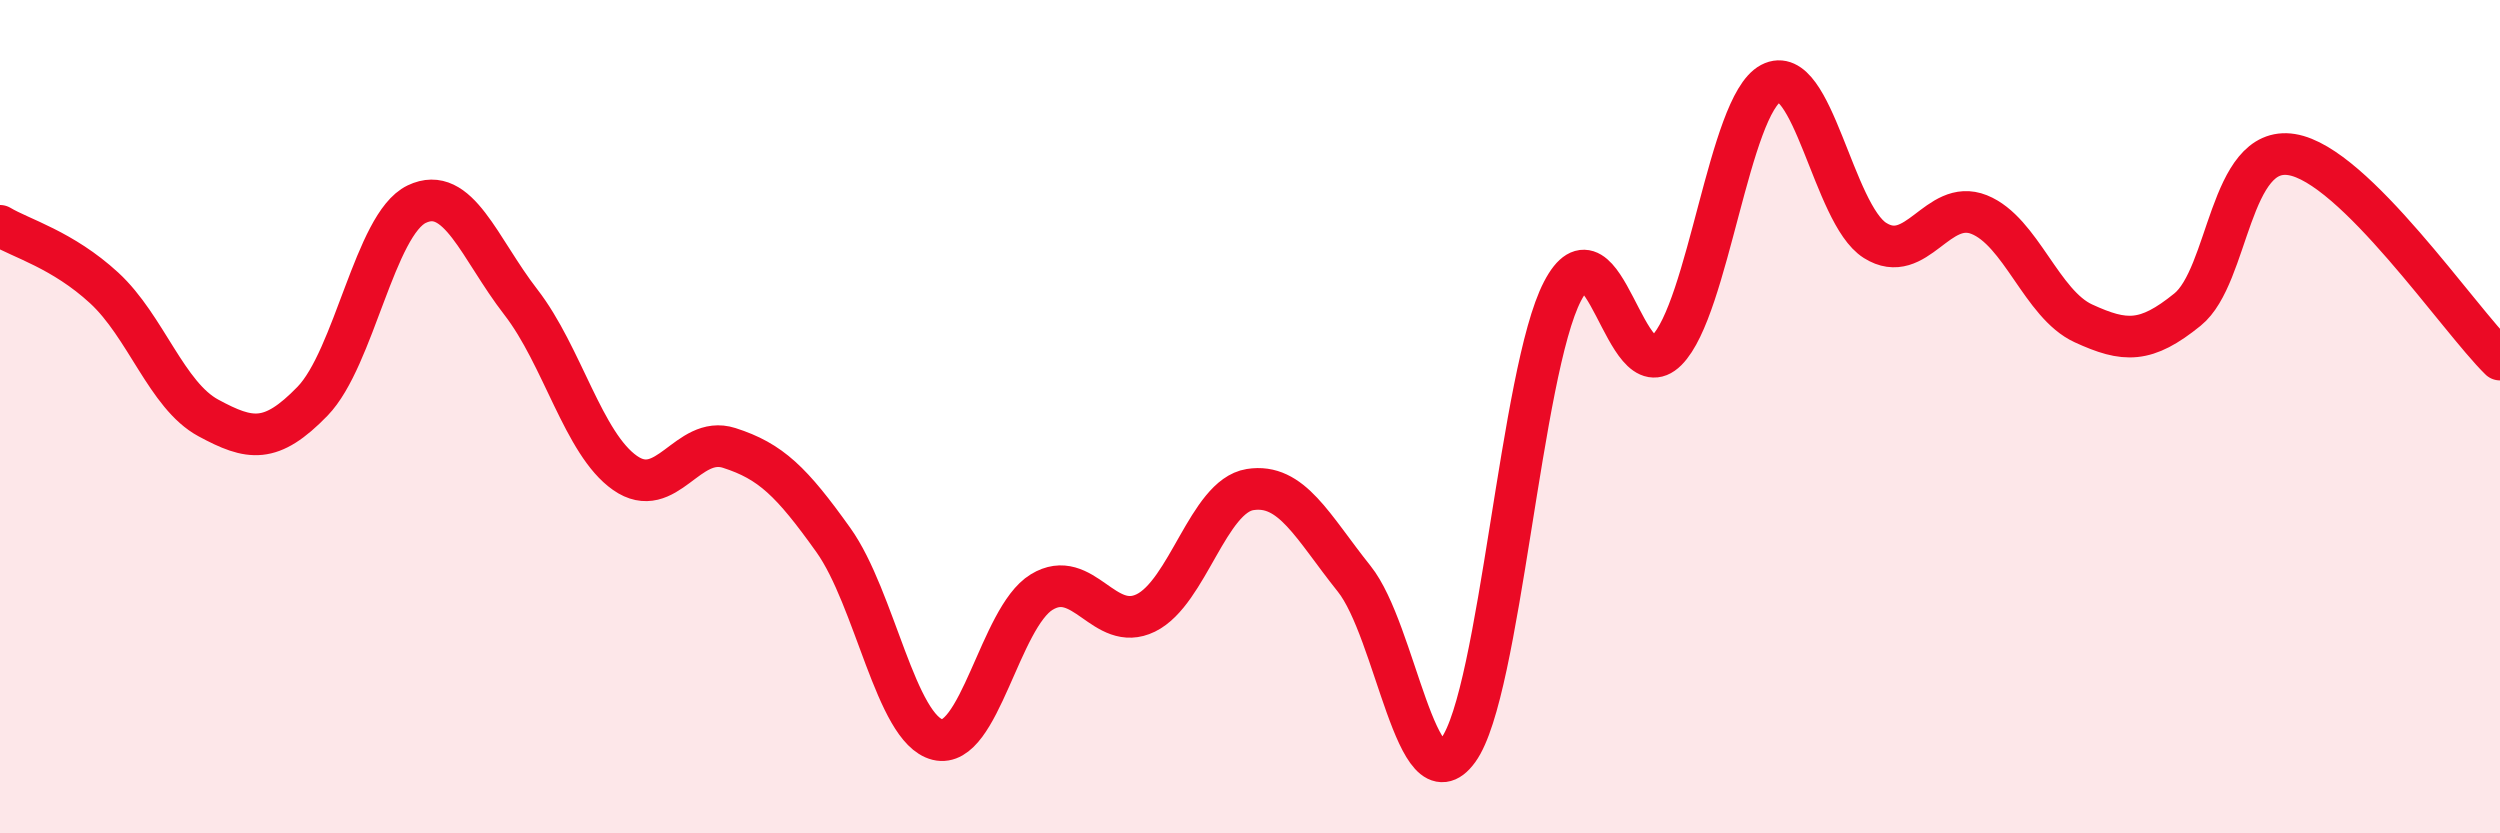
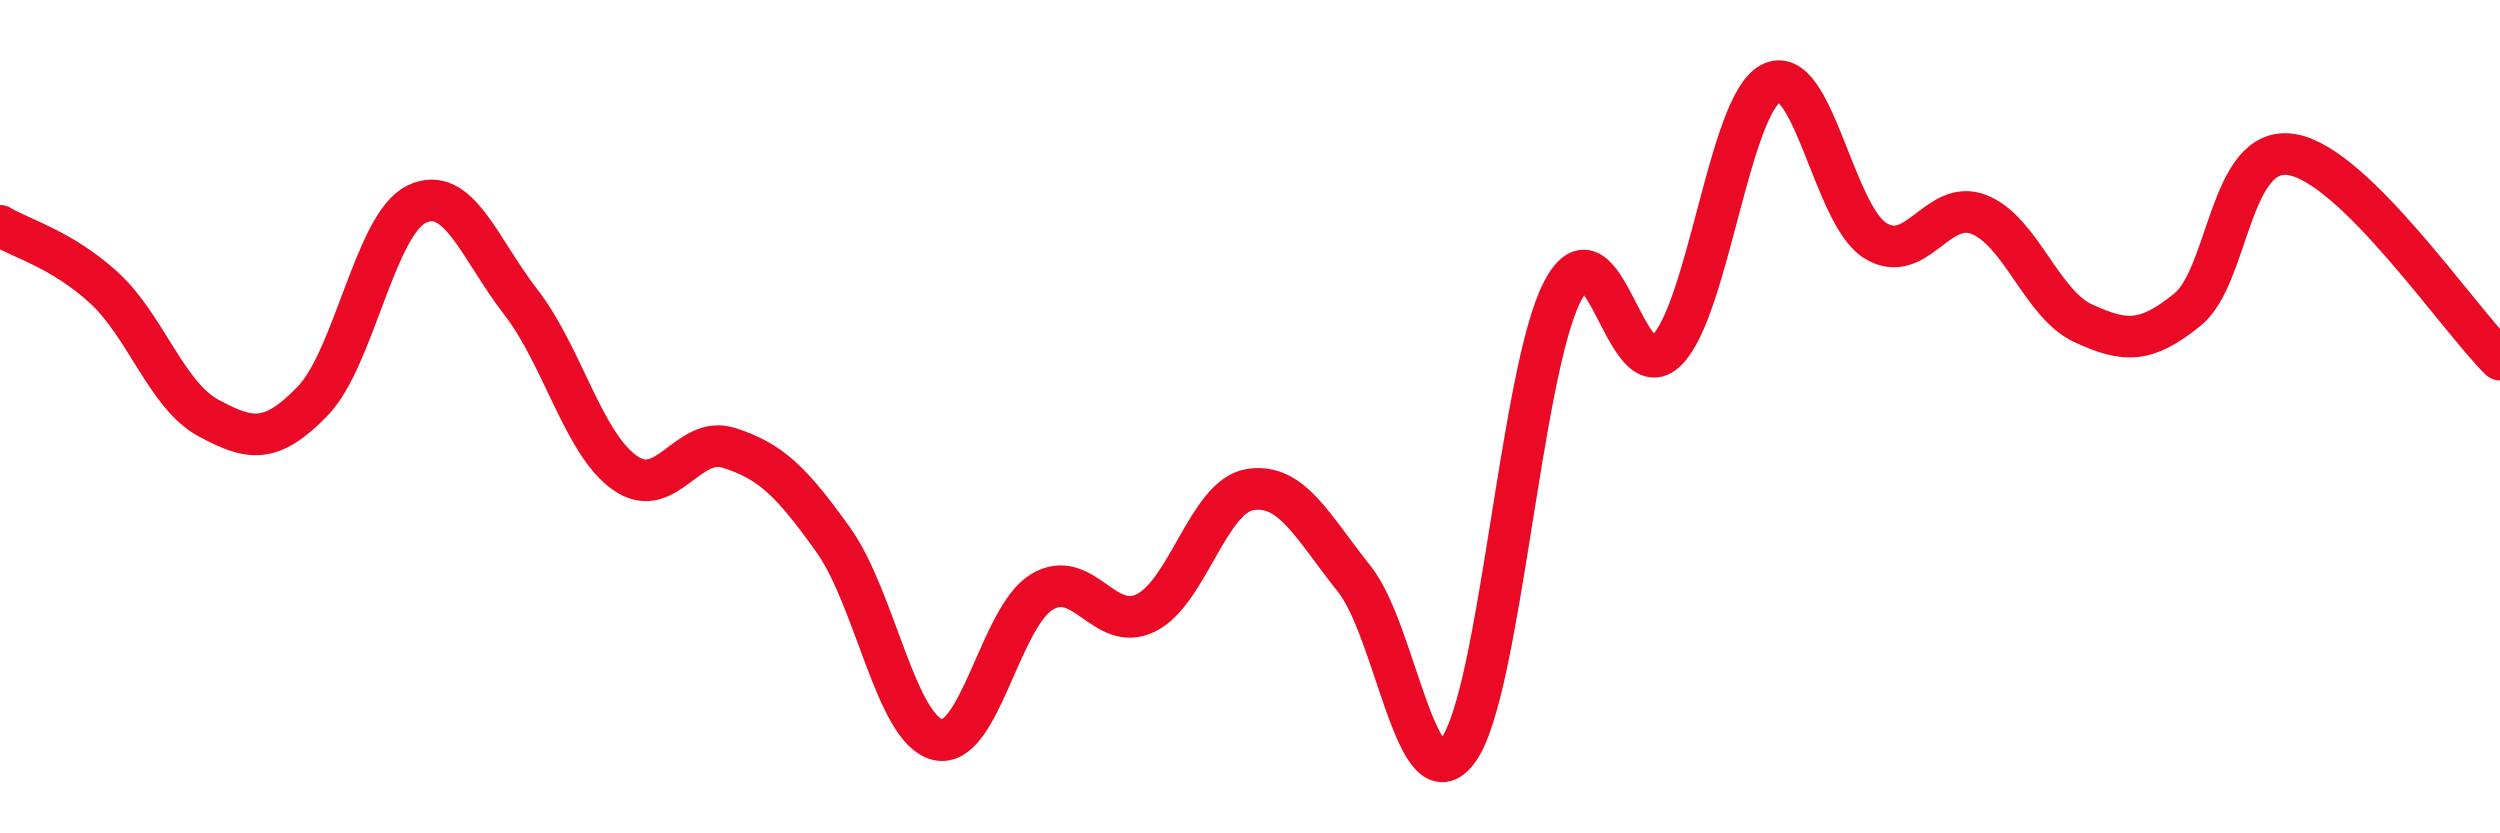
<svg xmlns="http://www.w3.org/2000/svg" width="60" height="20" viewBox="0 0 60 20">
-   <path d="M 0,5.42 C 0.5,5.72 1.5,5.99 2.5,6.91 C 3.5,7.83 4,9.49 5,10.03 C 6,10.57 6.5,10.66 7.5,9.63 C 8.5,8.6 9,5.38 10,4.9 C 11,4.42 11.5,5.96 12.5,7.25 C 13.5,8.54 14,10.65 15,11.35 C 16,12.05 16.5,10.43 17.5,10.75 C 18.5,11.07 19,11.56 20,12.96 C 21,14.36 21.5,17.5 22.5,17.75 C 23.5,18 24,14.82 25,14.21 C 26,13.6 26.5,15.2 27.5,14.71 C 28.5,14.22 29,11.91 30,11.75 C 31,11.59 31.5,12.64 32.5,13.89 C 33.5,15.14 34,19.38 35,18 C 36,16.62 36.5,8.91 37.5,6.99 C 38.5,5.07 39,9.41 40,8.41 C 41,7.41 41.5,2.53 42.5,2 C 43.5,1.47 44,5.14 45,5.77 C 46,6.4 46.5,4.75 47.5,5.15 C 48.5,5.55 49,7.3 50,7.76 C 51,8.22 51.5,8.24 52.5,7.43 C 53.5,6.62 53.5,3.47 55,3.71 C 56.5,3.95 59,7.65 60,8.63L60 20L0 20Z" fill="#EB0A25" opacity="0.1" stroke-linecap="round" stroke-linejoin="round" />
  <path d="M 0,5.42 C 0.5,5.72 1.5,5.99 2.5,6.91 C 3.5,7.83 4,9.49 5,10.03 C 6,10.57 6.5,10.66 7.5,9.63 C 8.5,8.6 9,5.38 10,4.9 C 11,4.42 11.5,5.96 12.5,7.25 C 13.5,8.54 14,10.65 15,11.35 C 16,12.05 16.5,10.43 17.5,10.75 C 18.5,11.07 19,11.56 20,12.96 C 21,14.36 21.5,17.5 22.5,17.75 C 23.5,18 24,14.82 25,14.21 C 26,13.6 26.5,15.2 27.5,14.71 C 28.5,14.22 29,11.91 30,11.75 C 31,11.59 31.5,12.64 32.5,13.89 C 33.5,15.14 34,19.38 35,18 C 36,16.62 36.5,8.91 37.5,6.99 C 38.5,5.07 39,9.41 40,8.41 C 41,7.41 41.5,2.53 42.5,2 C 43.5,1.47 44,5.14 45,5.77 C 46,6.4 46.5,4.75 47.5,5.15 C 48.5,5.55 49,7.3 50,7.76 C 51,8.22 51.5,8.24 52.5,7.43 C 53.5,6.62 53.5,3.47 55,3.71 C 56.5,3.95 59,7.65 60,8.63" stroke="#EB0A25" stroke-width="1" fill="none" stroke-linecap="round" stroke-linejoin="round" />
</svg>